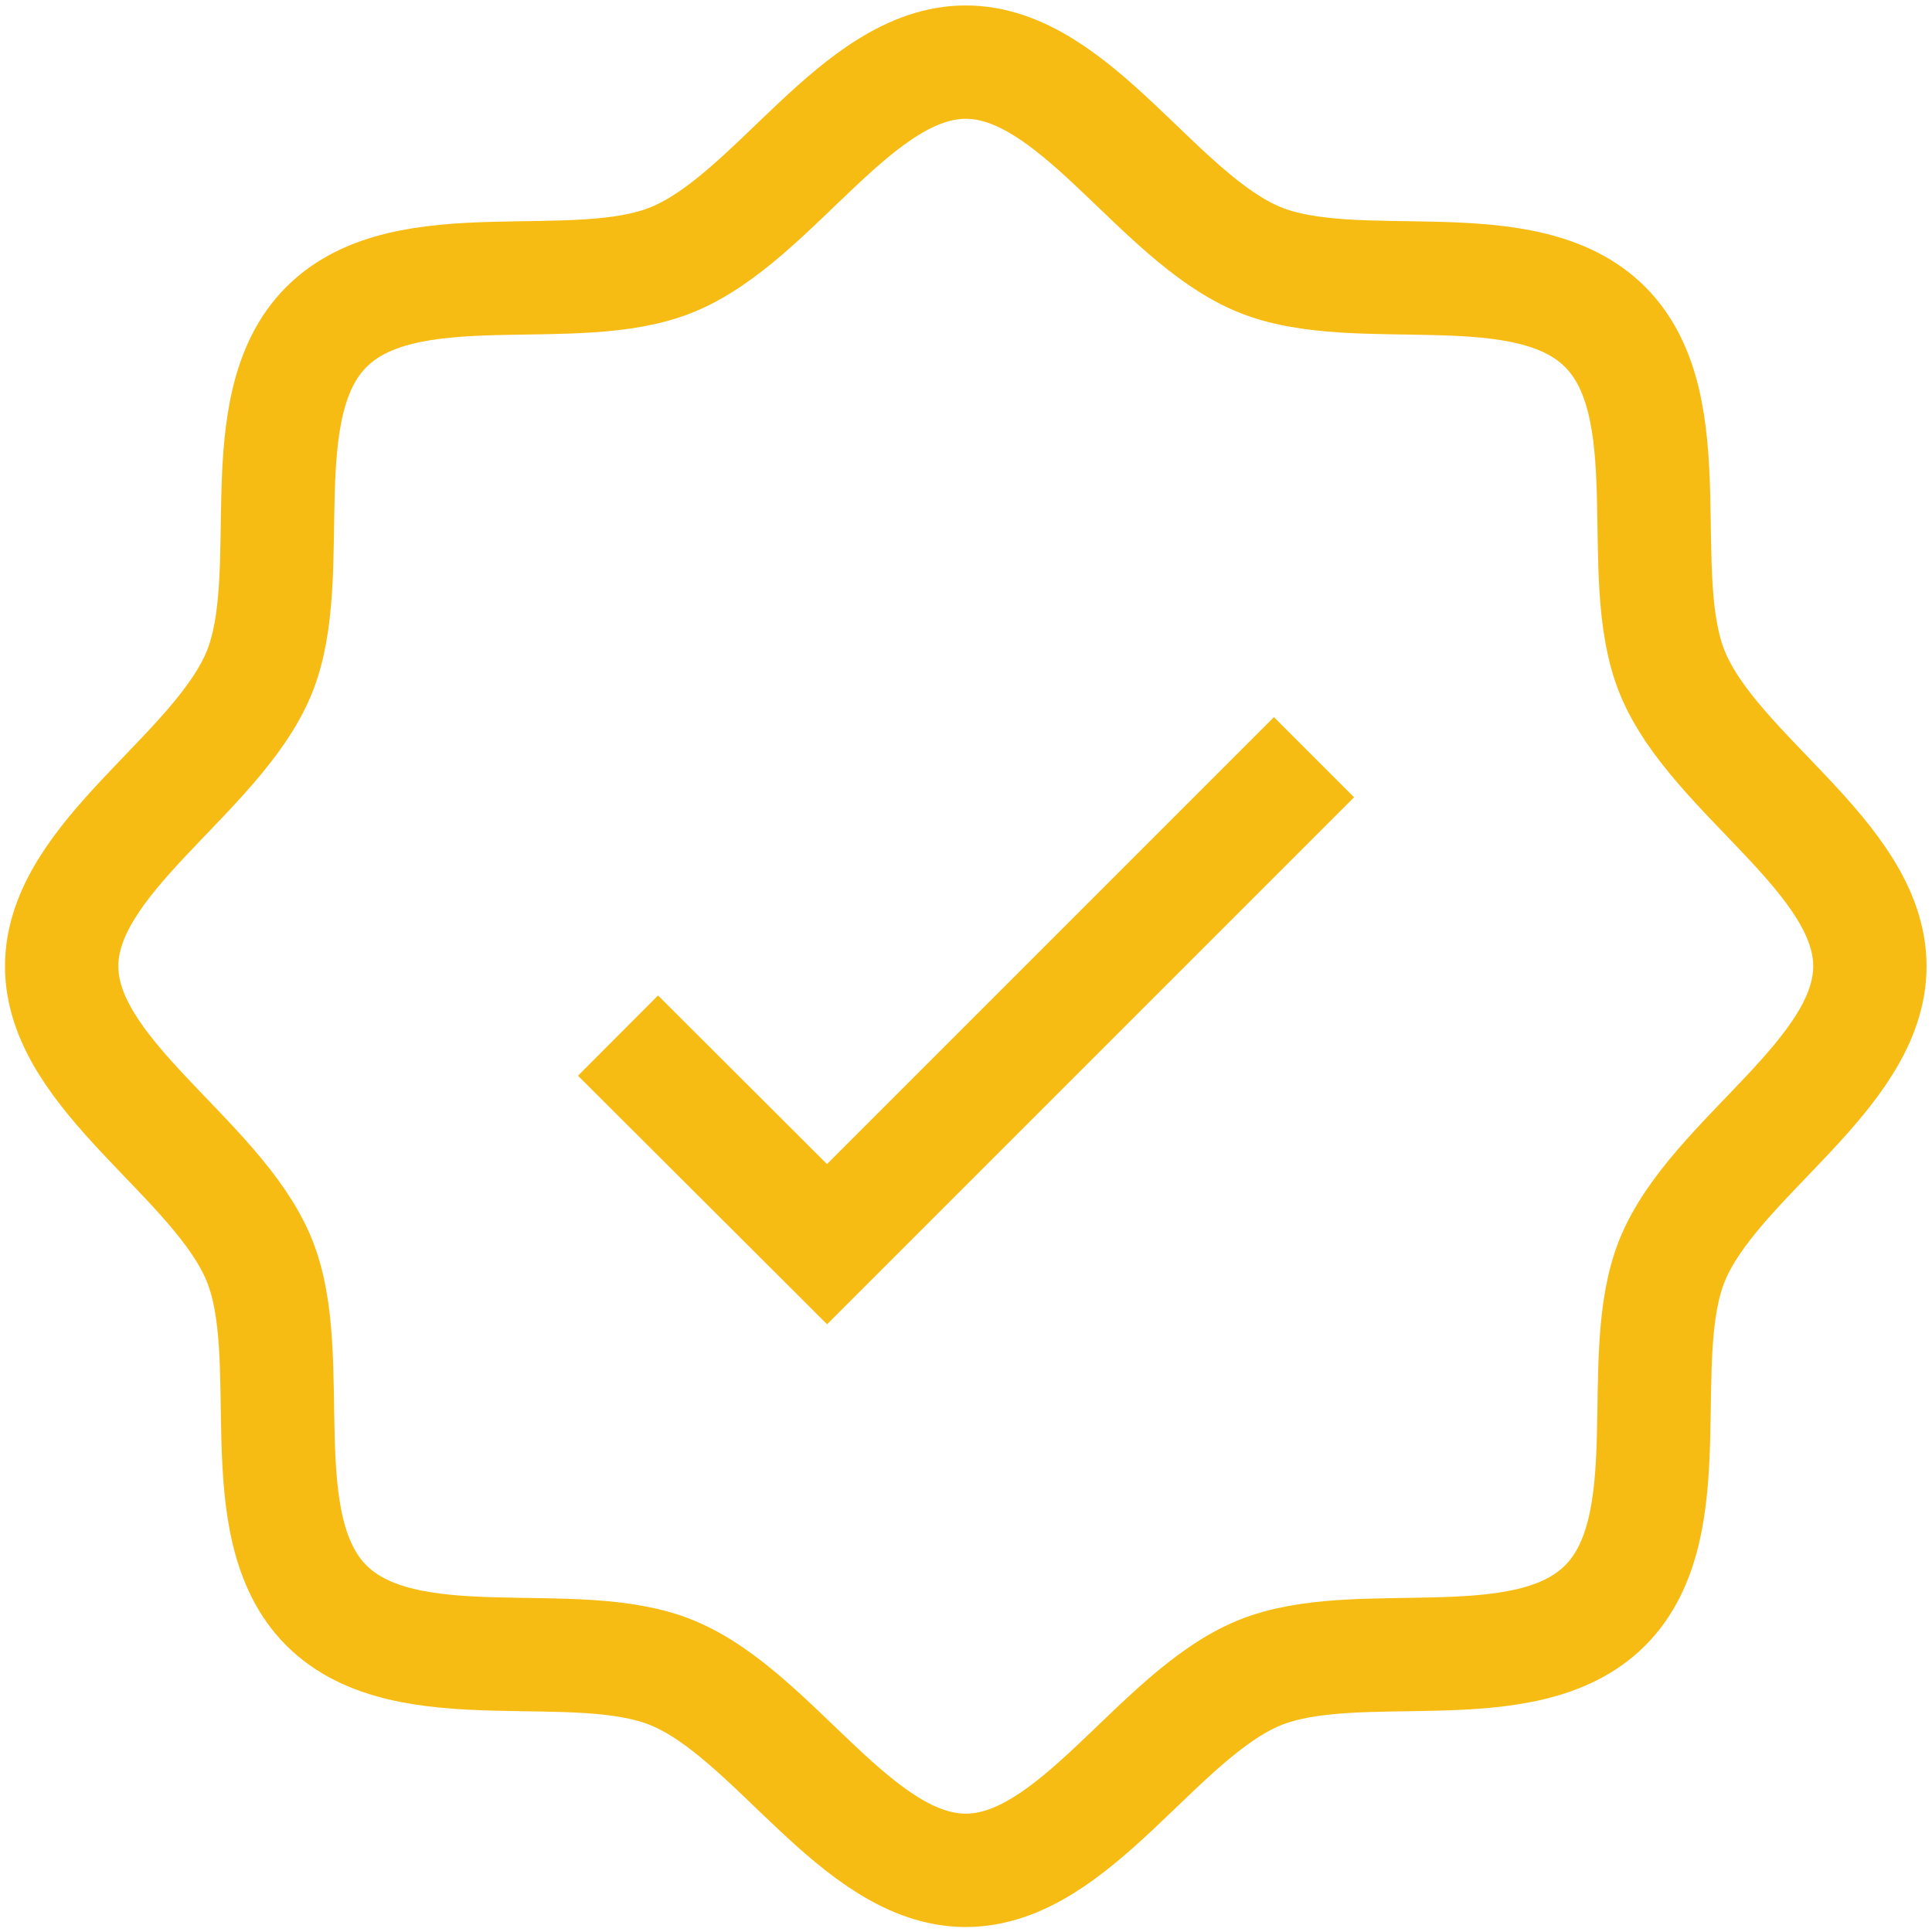
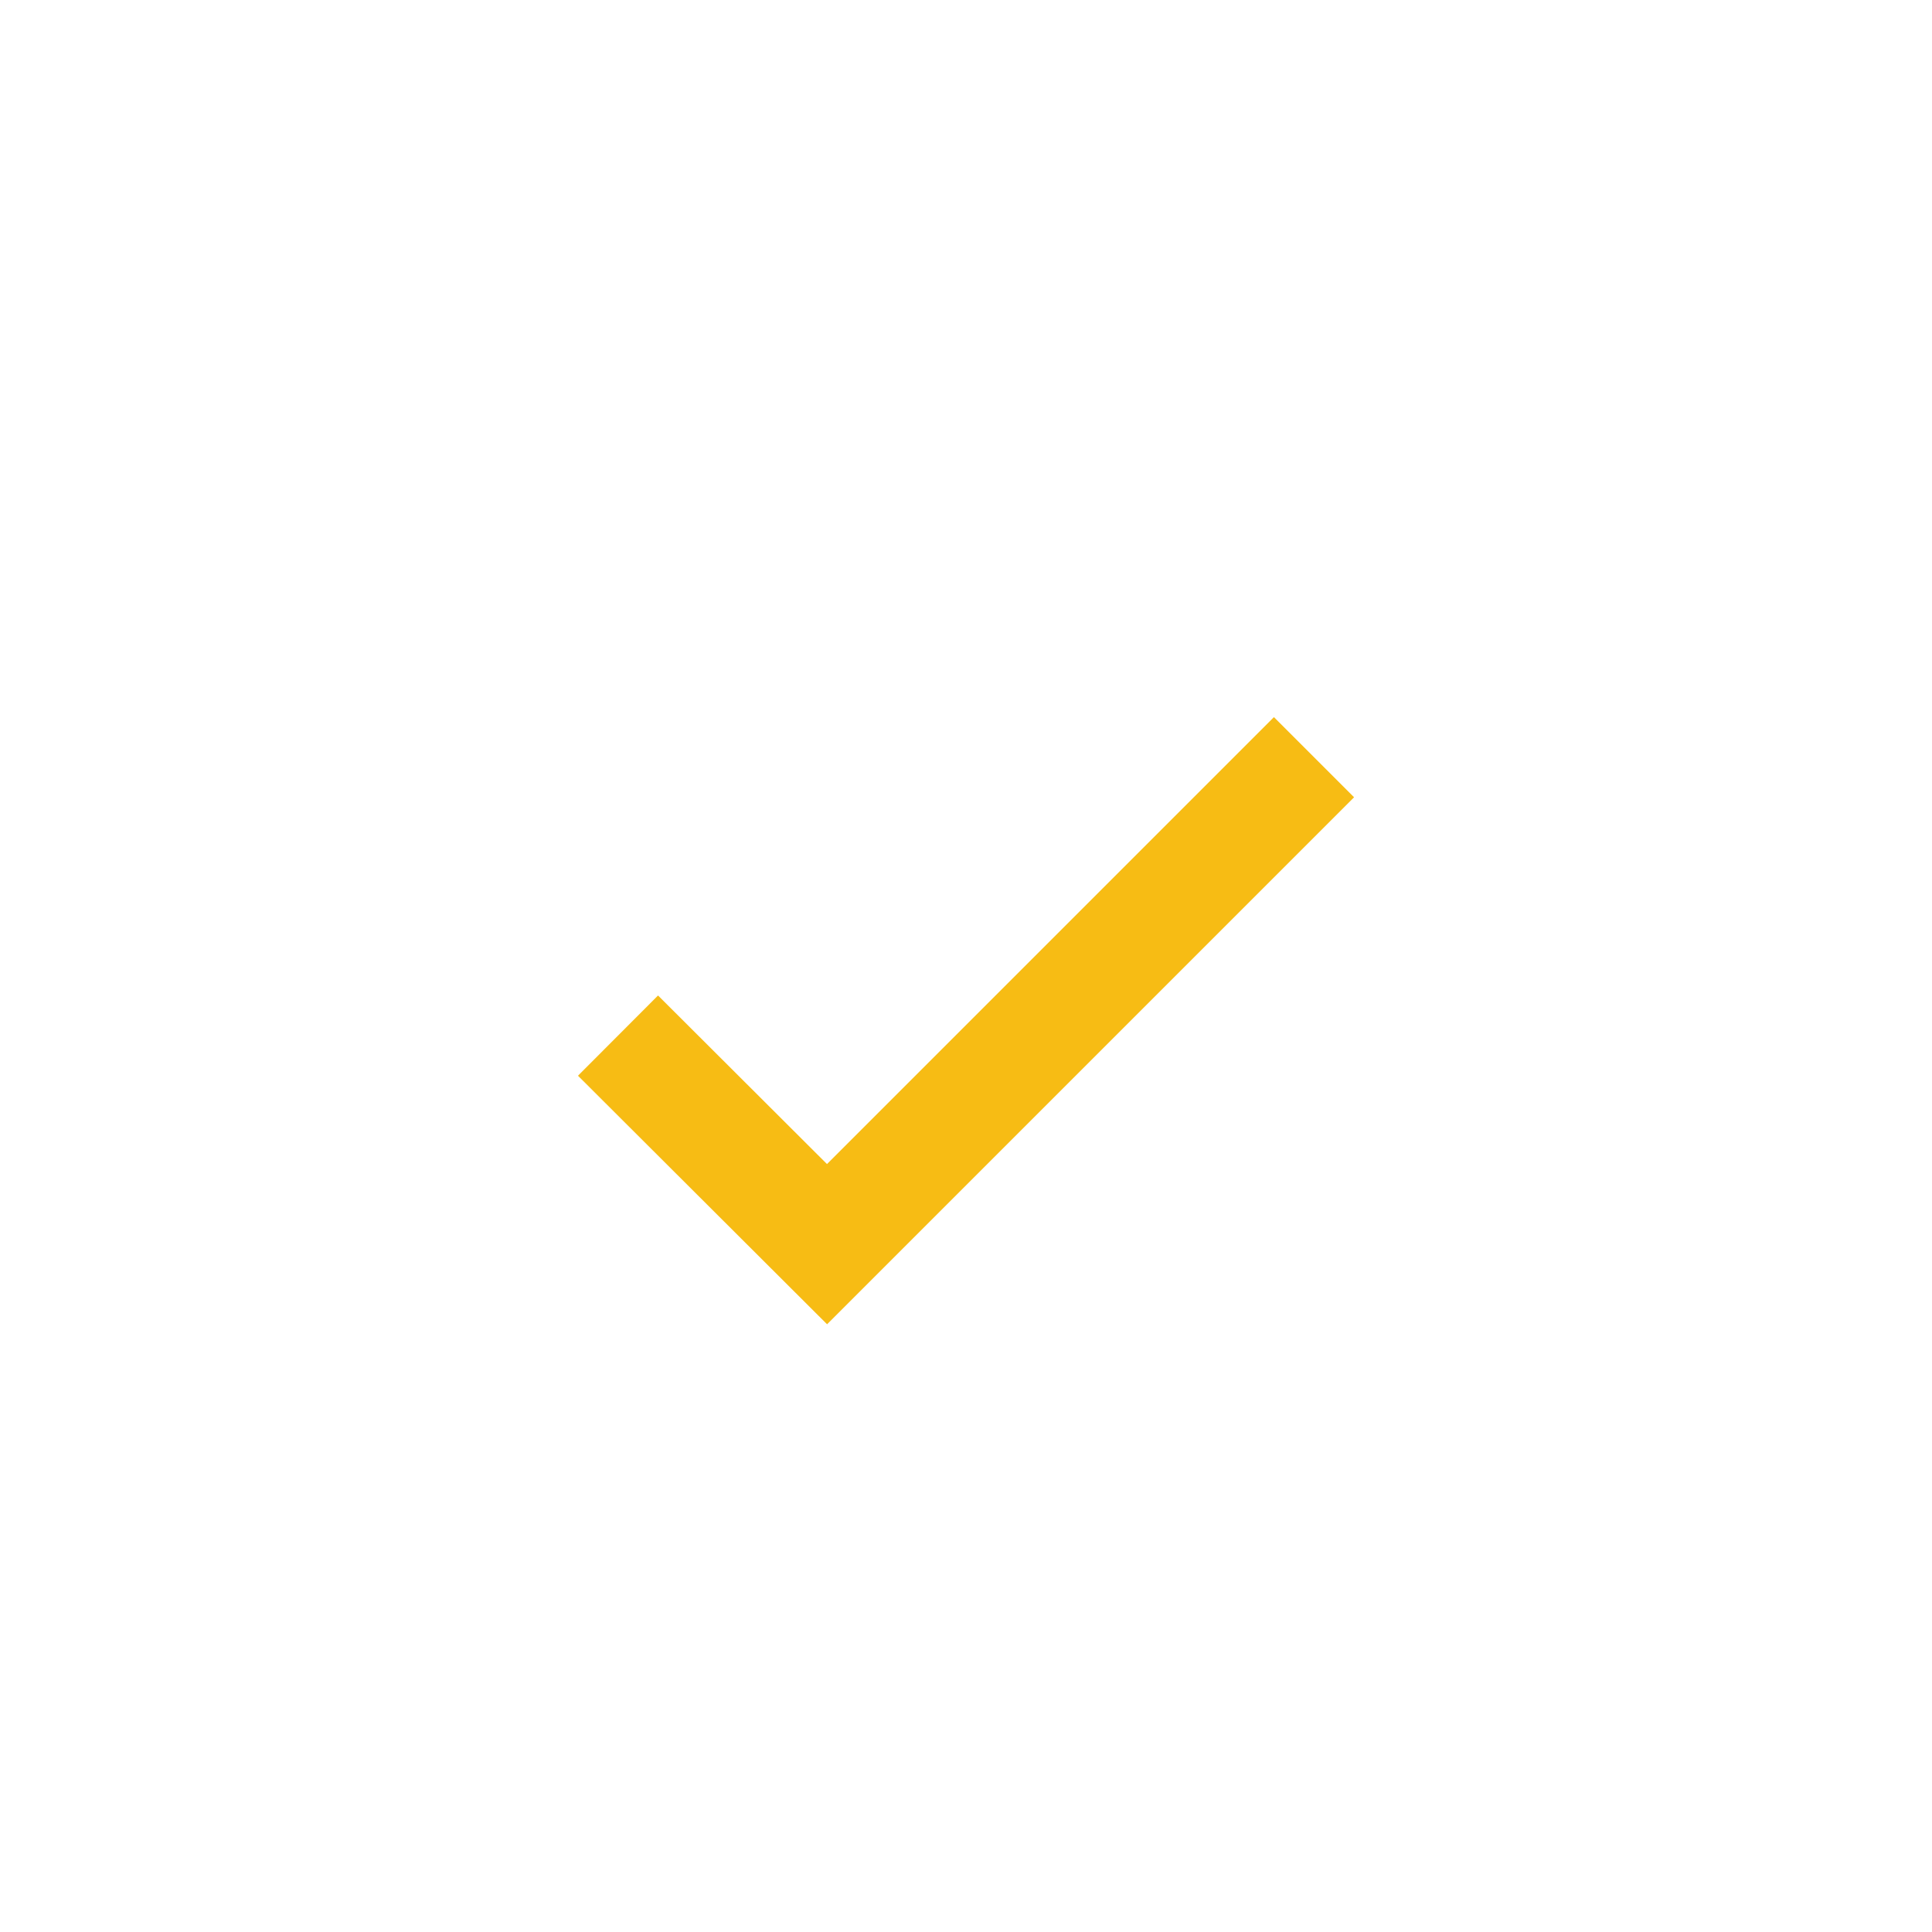
<svg xmlns="http://www.w3.org/2000/svg" version="1.1" id="Capa_1" x="0px" y="0px" viewBox="0 0 426.1 426.1" style="enable-background:new 0 0 426.1 426.1;" xml:space="preserve">
  <style type="text/css">
	.st0{fill:none;stroke:#F7BC14;stroke-width:25;}
</style>
  <g>
-     <path class="st0" d="M72,354.1c-17.6-17.6-5.9-54.7-14.9-76.4c-9.3-22.4-43.5-40.6-43.5-64.6s34.2-42.2,43.5-64.6   c9-21.7-2.7-58.8,14.9-76.4s54.7-5.9,76.4-14.9c22.5-9.3,40.6-43.5,64.6-43.5s42.2,34.2,64.6,43.5c21.7,9,58.8-2.7,76.4,14.9   s5.9,54.7,14.9,76.4c9.3,22.5,43.5,40.6,43.5,64.6s-34.2,42.2-43.5,64.6c-9,21.7,2.7,58.8-14.9,76.4s-54.7,5.9-76.4,14.9   c-22.4,9.3-40.6,43.5-64.6,43.5s-42.2-34.2-64.6-43.5C126.8,360,89.7,371.7,72,354.1z" />
    <polyline class="st0" points="136.3,228.4 182.4,274.4 289.8,167  " />
  </g>
</svg>